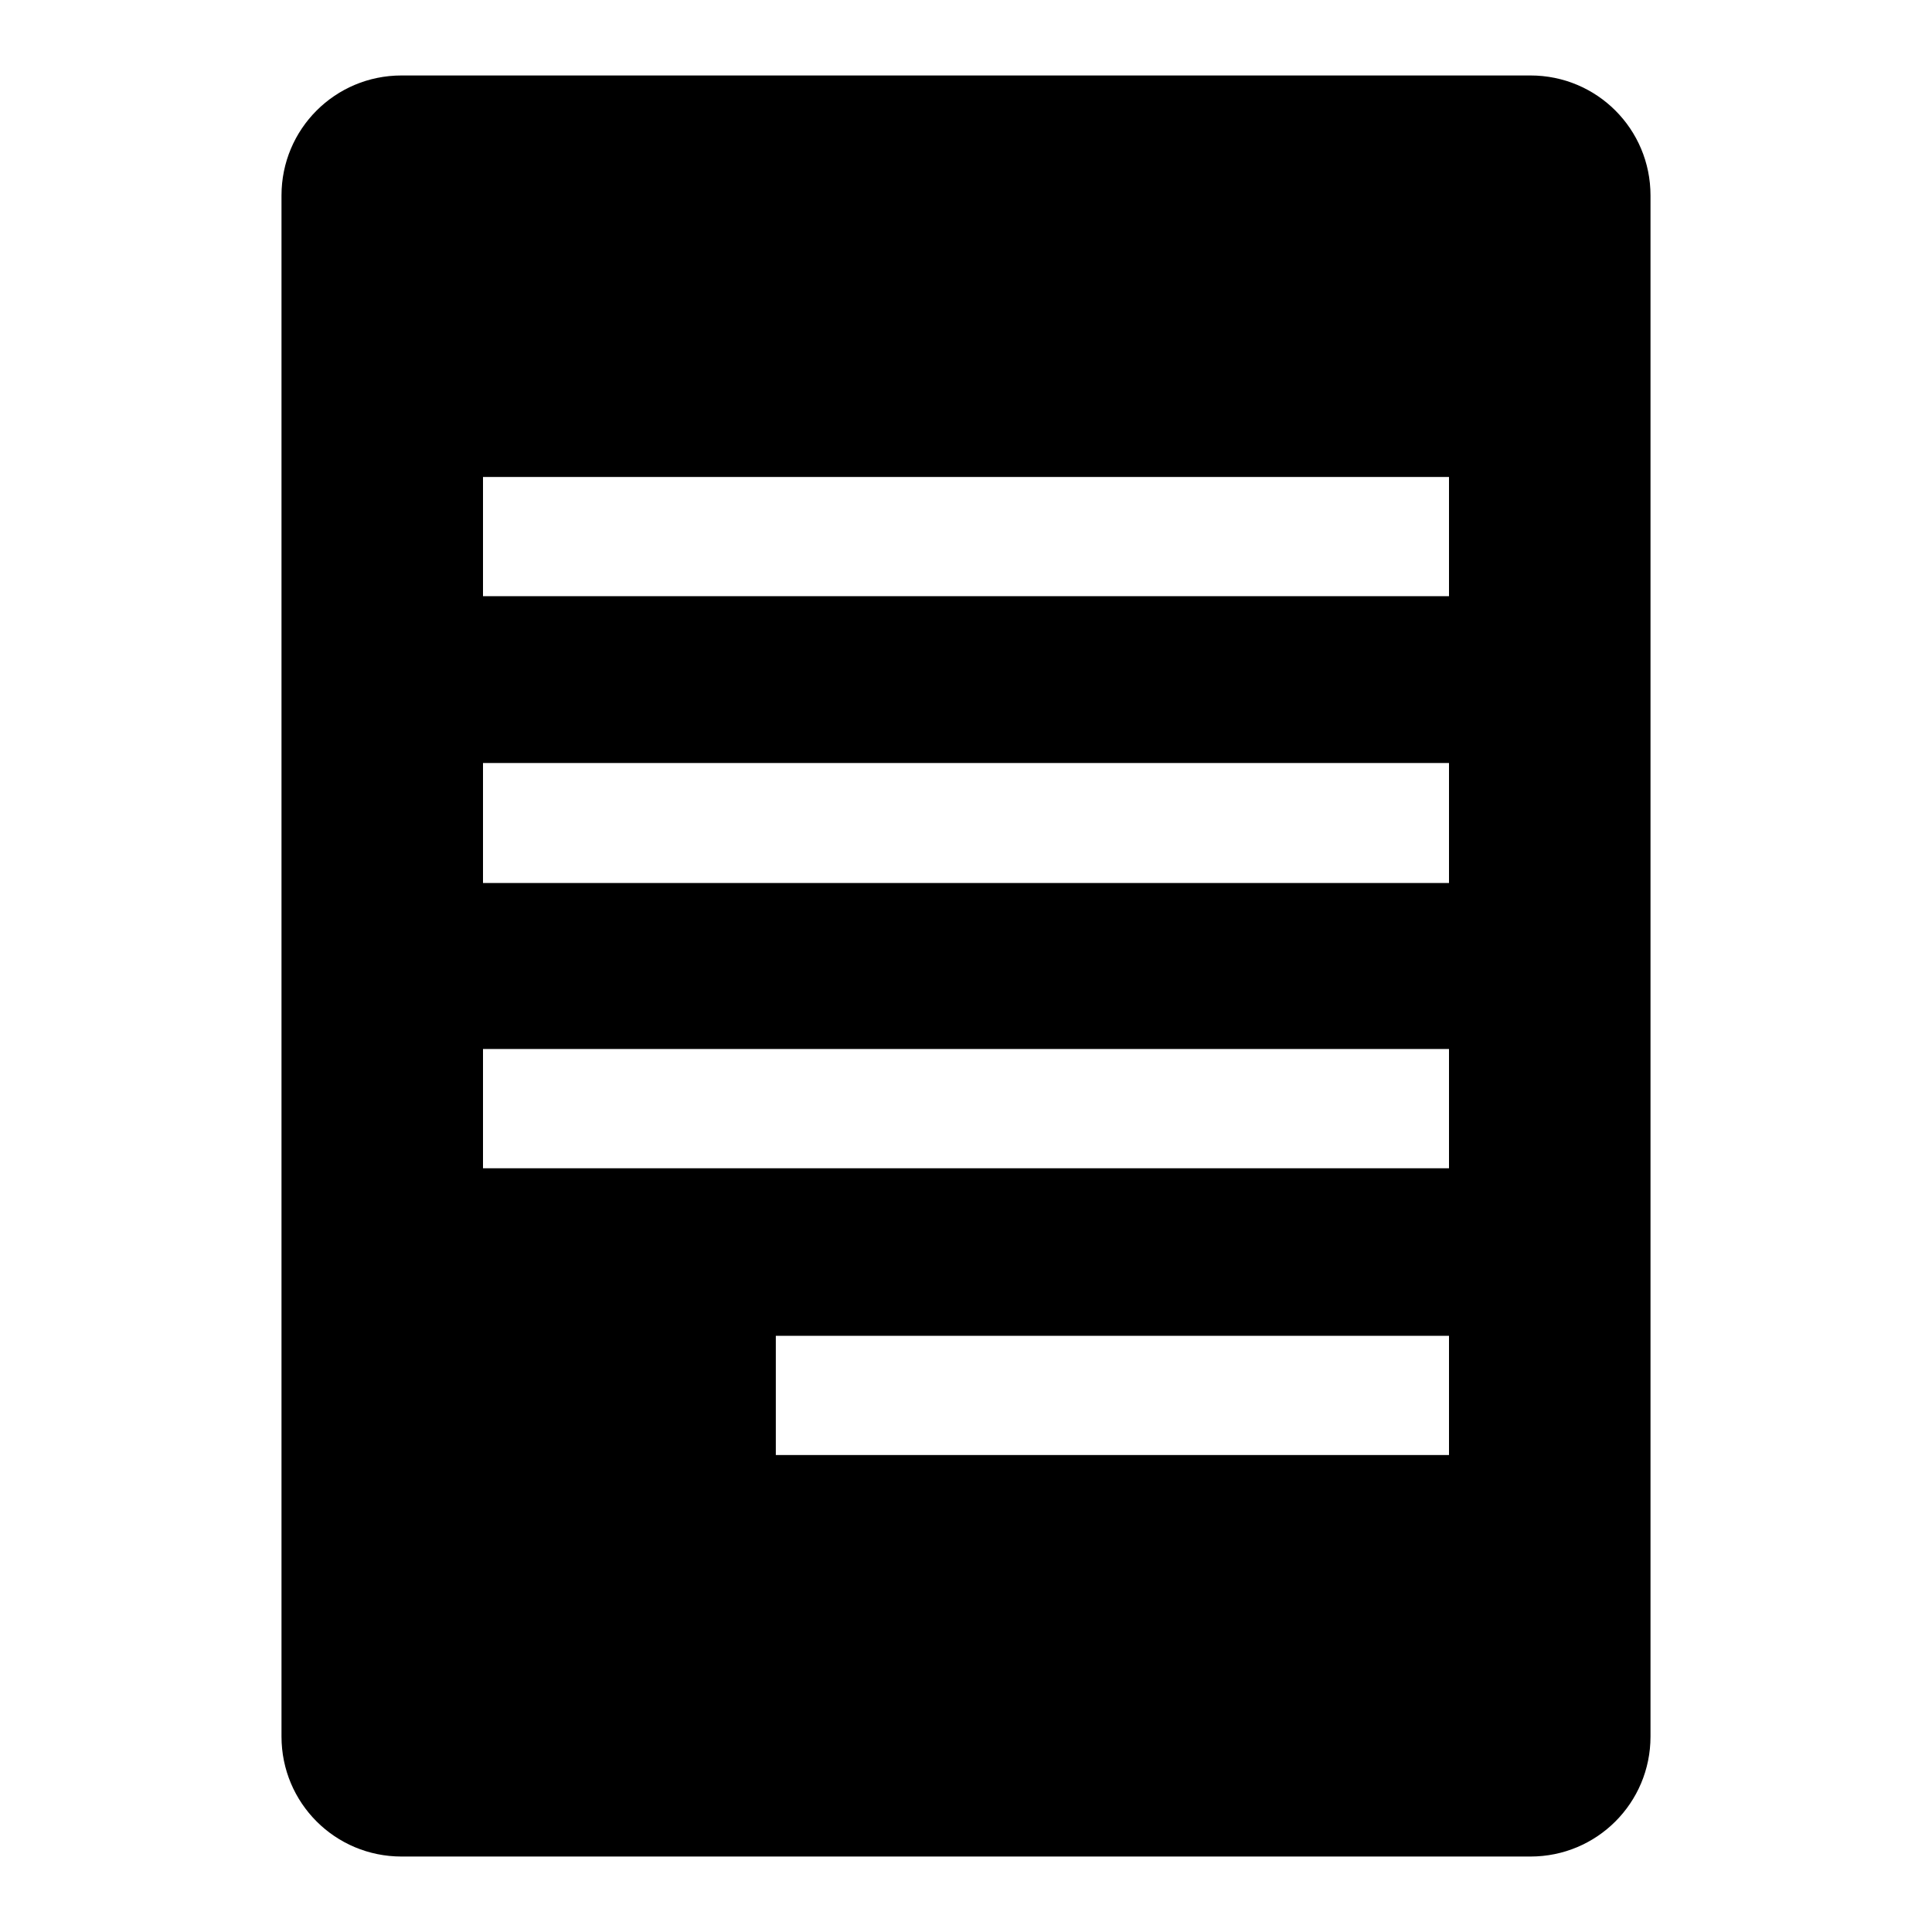
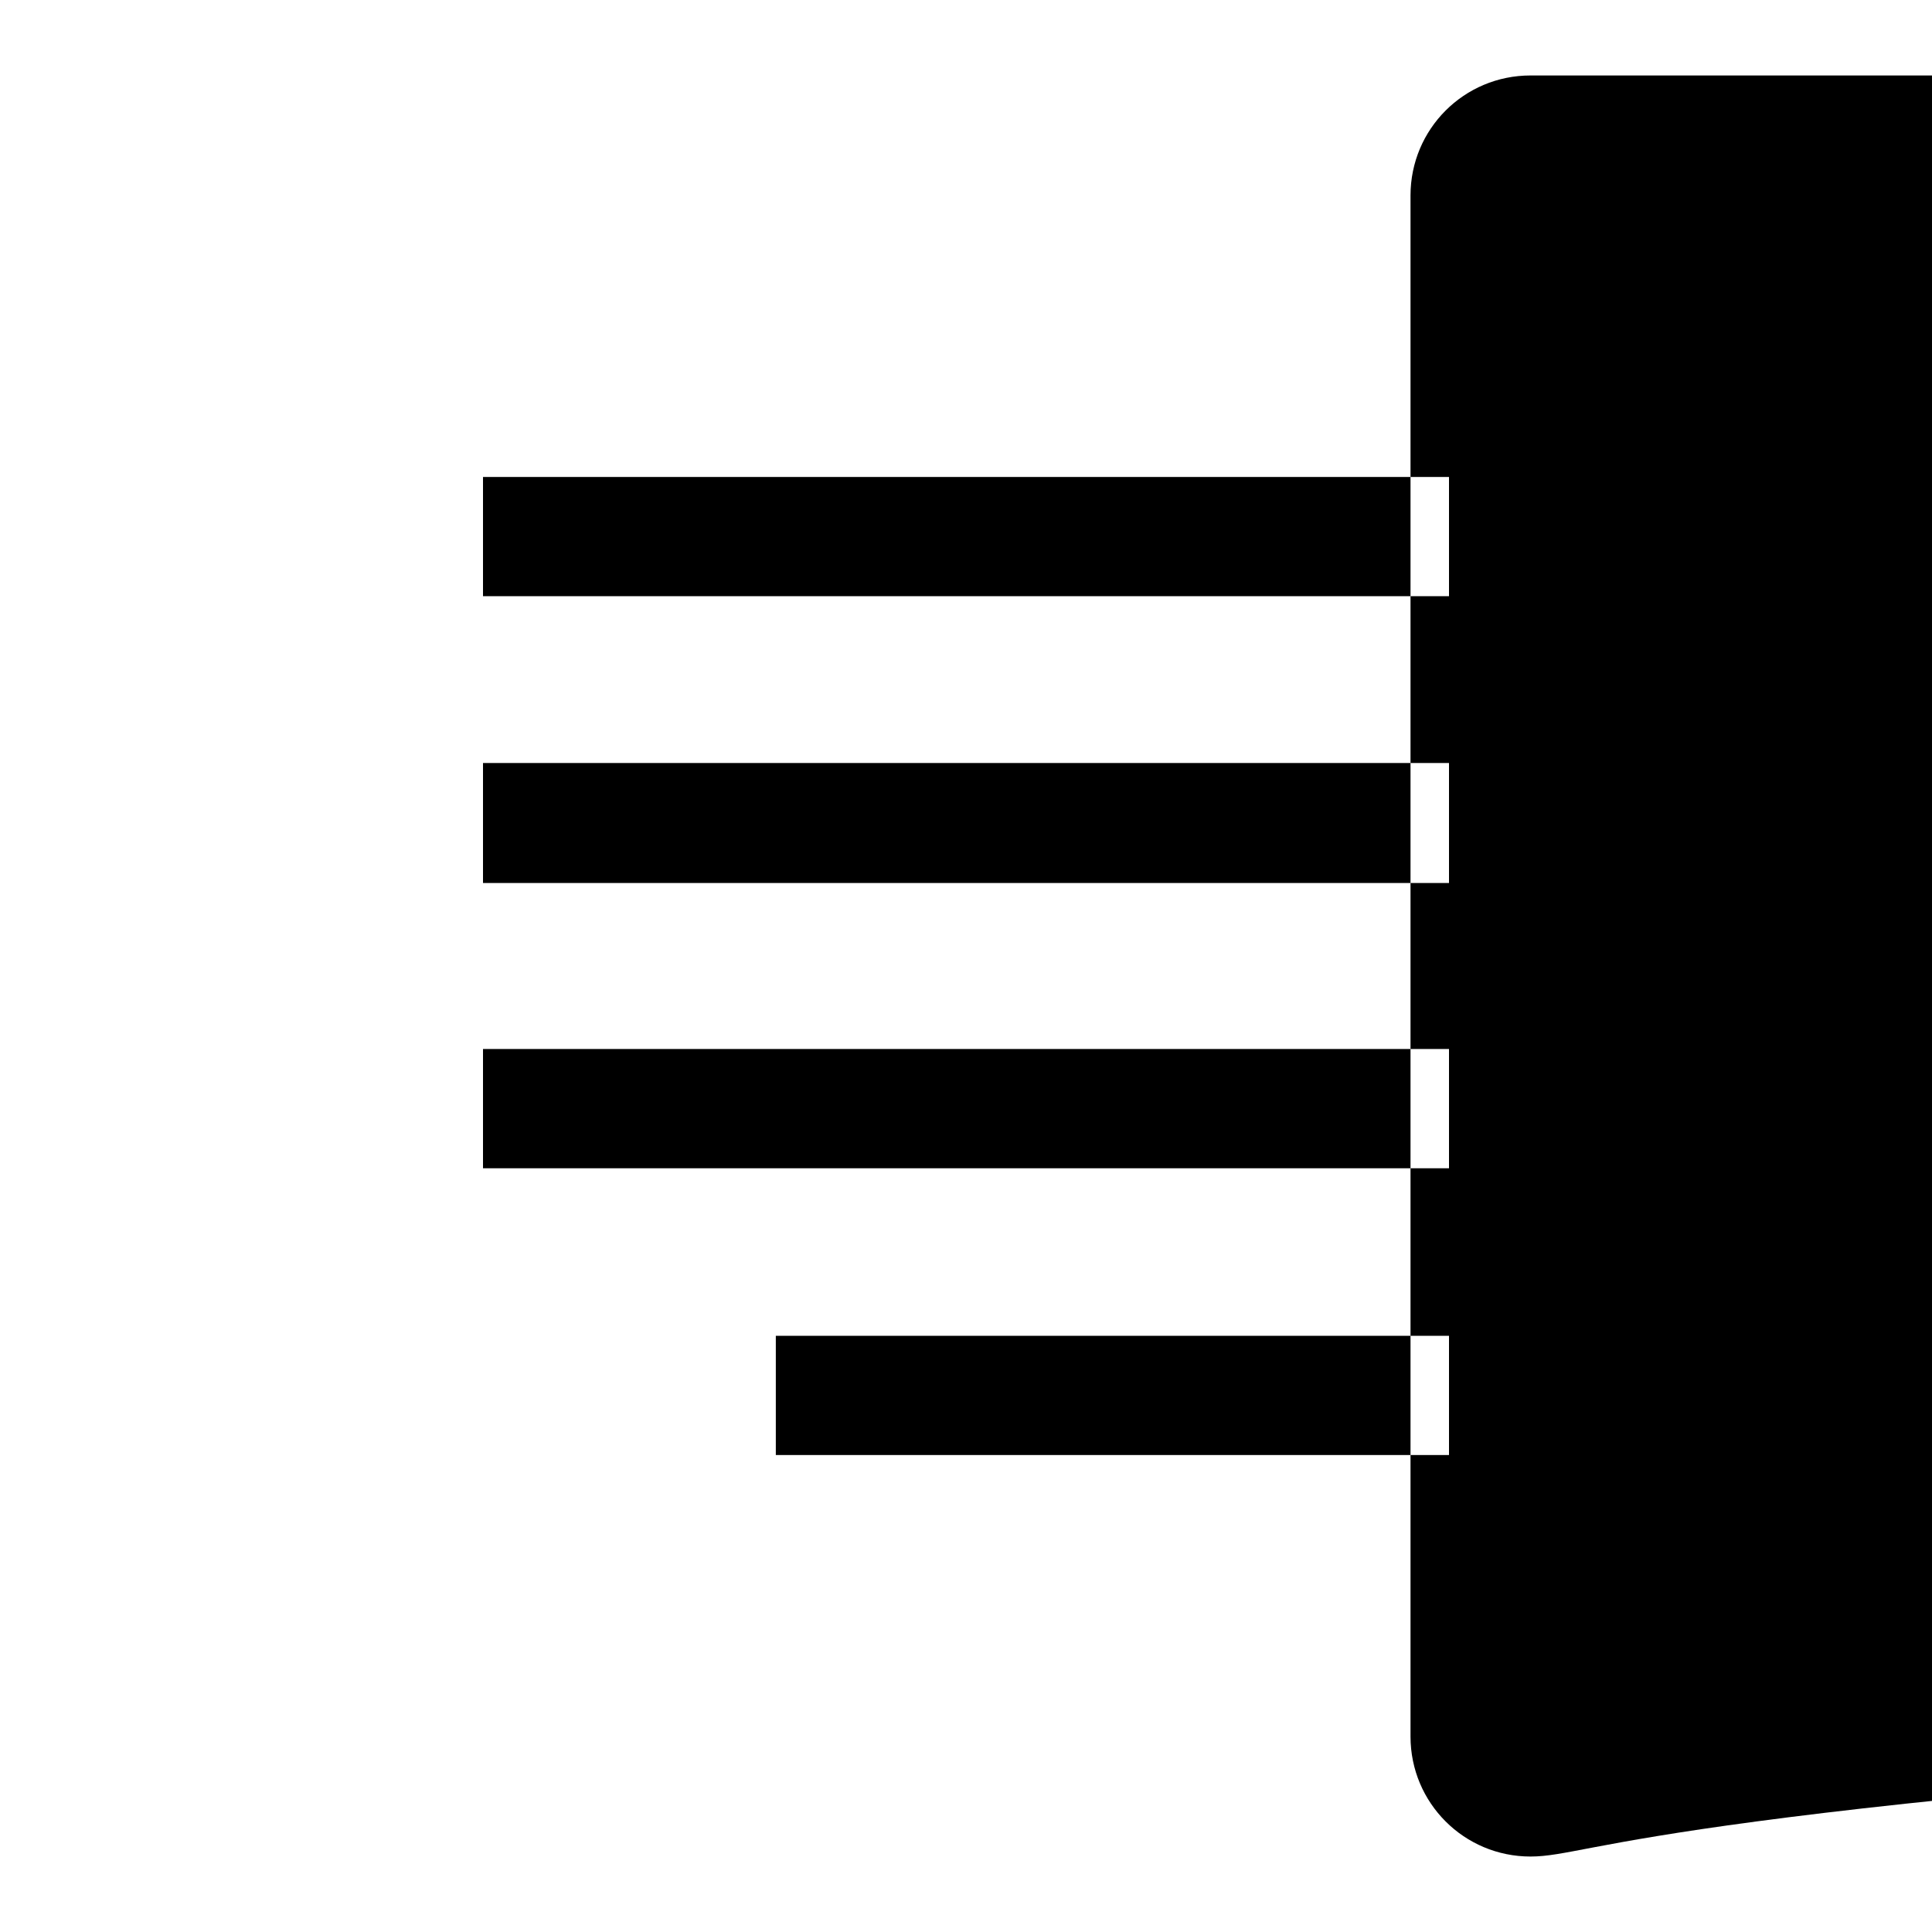
<svg xmlns="http://www.w3.org/2000/svg" version="1.1" x="0px" y="0px" viewBox="0 0 256 256" enable-background="new 0 0 256 256" xml:space="preserve">
  <g>
    <g>
-       <path fill="#000000" d="M202.8,246H53.2c-8.8,0-15.9-7.1-15.9-15.9V25.9c0-8.8,7.1-15.9,15.9-15.9h149.6c8.8,0,15.9,7.1,15.9,15.9v204.2C218.7,238.9,211.6,246,202.8,246z M192,63.2H64v15.8h128L192,63.2L192,63.2z M192,101.1H64V117h128L192,101.1L192,101.1z M192,139H64v15.8h128L192,139L192,139z M192,177h-89.2v15.8H192L192,177L192,177z" />
+       <path fill="#000000" d="M202.8,246c-8.8,0-15.9-7.1-15.9-15.9V25.9c0-8.8,7.1-15.9,15.9-15.9h149.6c8.8,0,15.9,7.1,15.9,15.9v204.2C218.7,238.9,211.6,246,202.8,246z M192,63.2H64v15.8h128L192,63.2L192,63.2z M192,101.1H64V117h128L192,101.1L192,101.1z M192,139H64v15.8h128L192,139L192,139z M192,177h-89.2v15.8H192L192,177L192,177z" />
    </g>
  </g>
</svg>